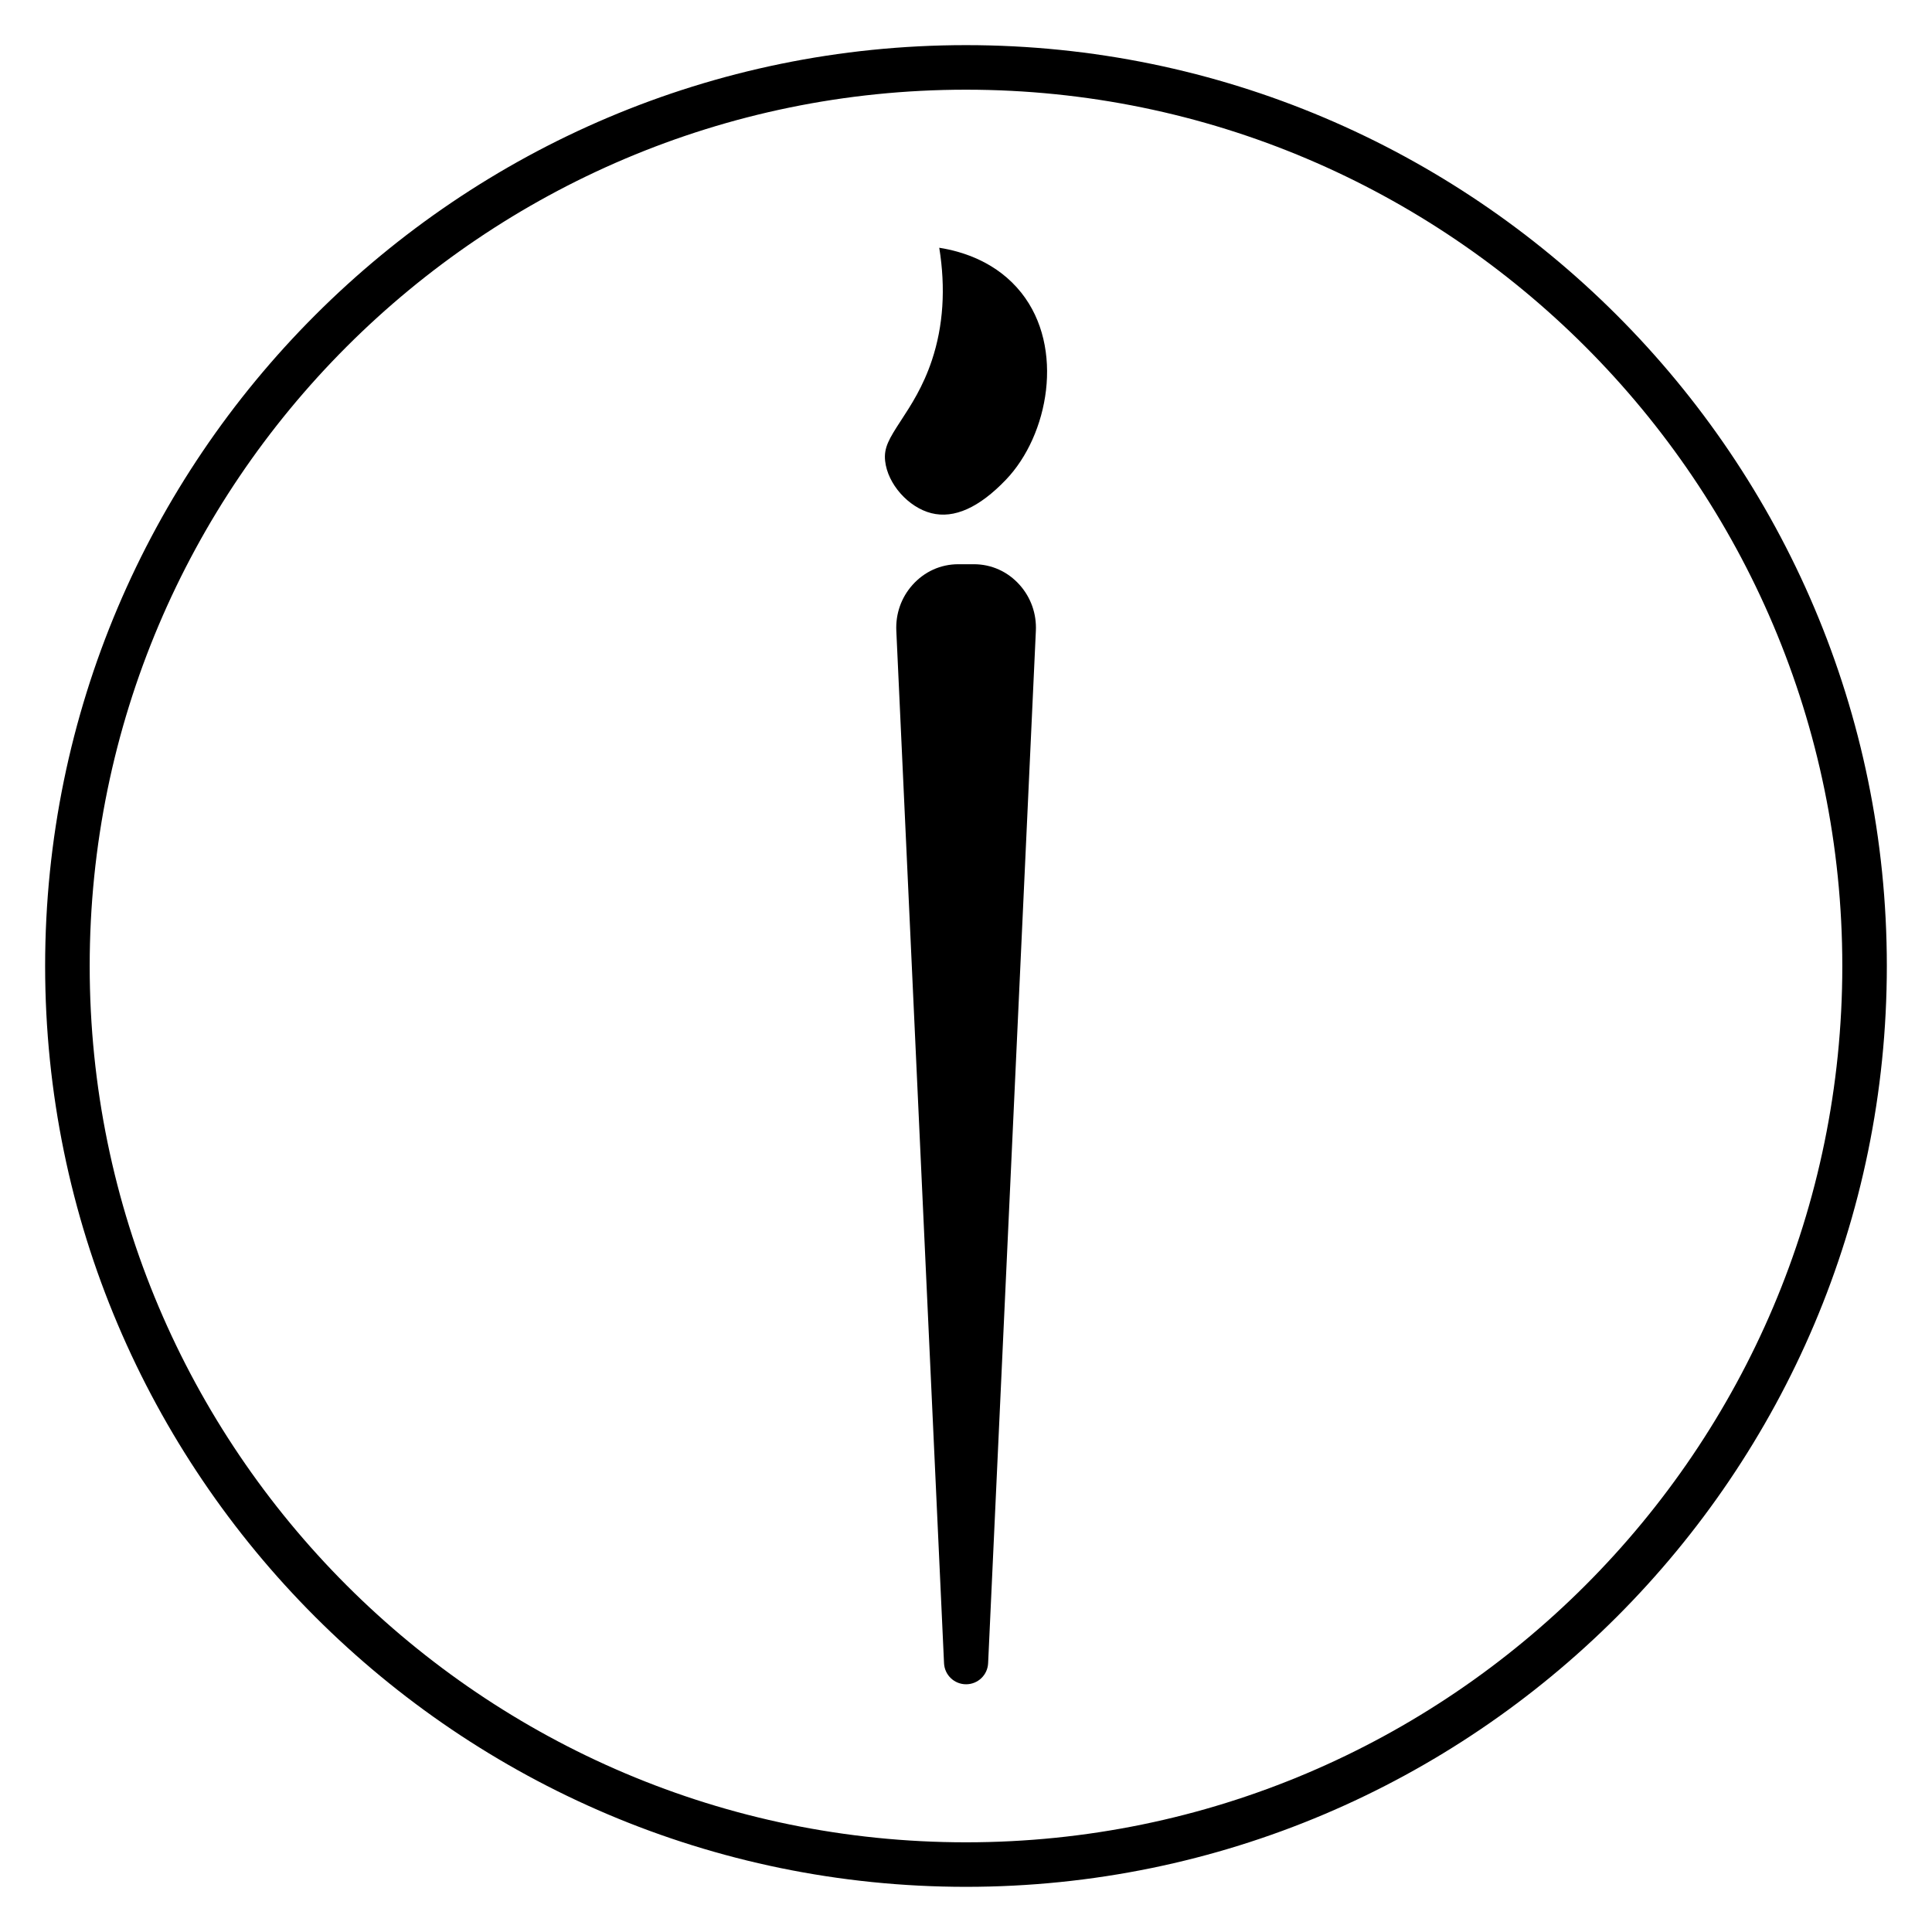
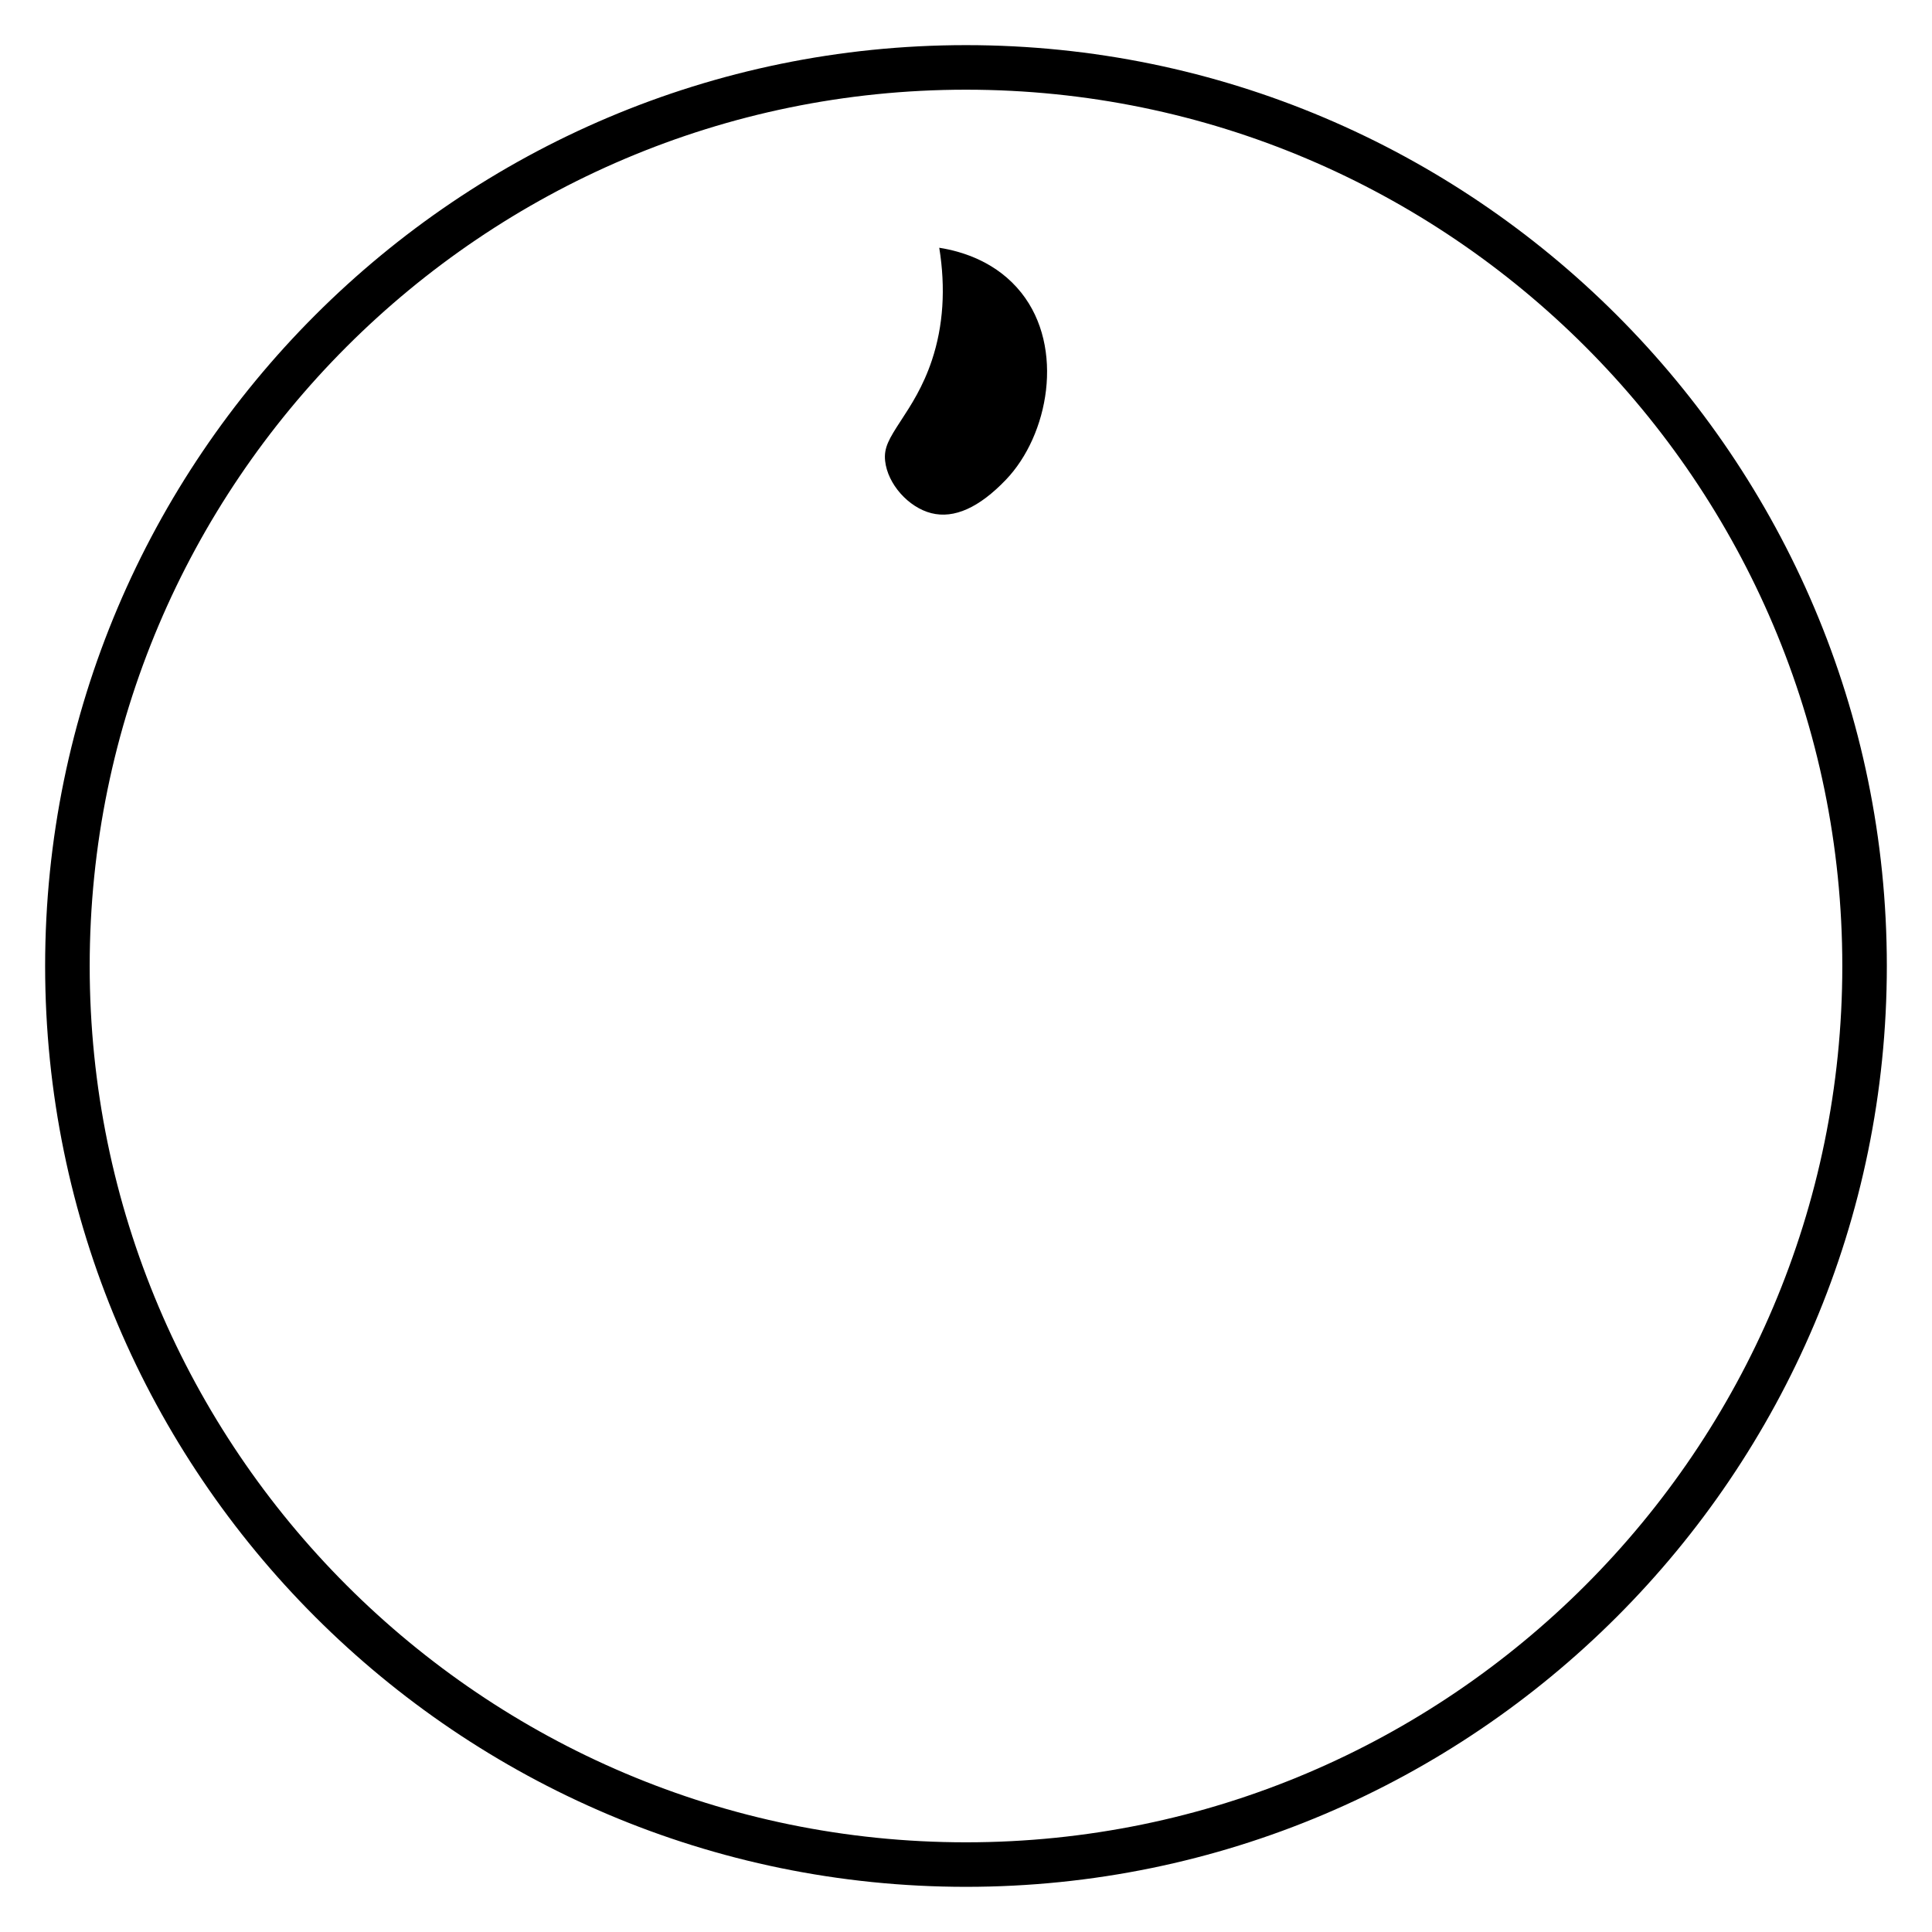
<svg xmlns="http://www.w3.org/2000/svg" fill="#000000" width="800px" height="800px" version="1.1" viewBox="144 144 512 512">
  <g>
    <path d="m400 644.03c-134.56 0-244.04-109.47-244.04-244.03 0-134.56 109.47-244.04 244.04-244.04 134.56 0 244.03 109.47 244.03 244.03 0 134.56-109.47 244.04-244.03 244.04zm0-476.26c-128.05 0-232.23 104.18-232.23 232.23s104.18 232.23 232.23 232.23 232.23-104.18 232.23-232.23c-0.004-128.05-104.18-232.23-232.23-232.23z" />
-     <path d="m414.24 299.03c-3.156-3.547-7.477-5.504-12.164-5.504h-4.106c-4.688 0-9.004 1.957-12.164 5.504-2.969 3.328-4.484 7.641-4.273 12.145l12.645 273.59c0.145 3.133 2.711 5.586 5.844 5.586 3.133 0 5.699-2.453 5.84-5.586l12.652-273.59c0.211-4.5-1.309-8.809-4.273-12.141z" />
    <path d="m390.83 280c6.027 1.516 12.668-1.469 19.746-8.863 11.293-11.777 15.684-34.965 4.078-49.562-6.359-7.996-15.297-10.898-21.742-11.918 1.73 10.73 1.078 20.73-1.957 29.836-2.336 6.992-5.547 11.906-8.129 15.859-3.227 4.945-4.637 7.273-4.258 10.801 0.656 6.102 6.156 12.312 12.262 13.848z" />
  </g>
</svg>